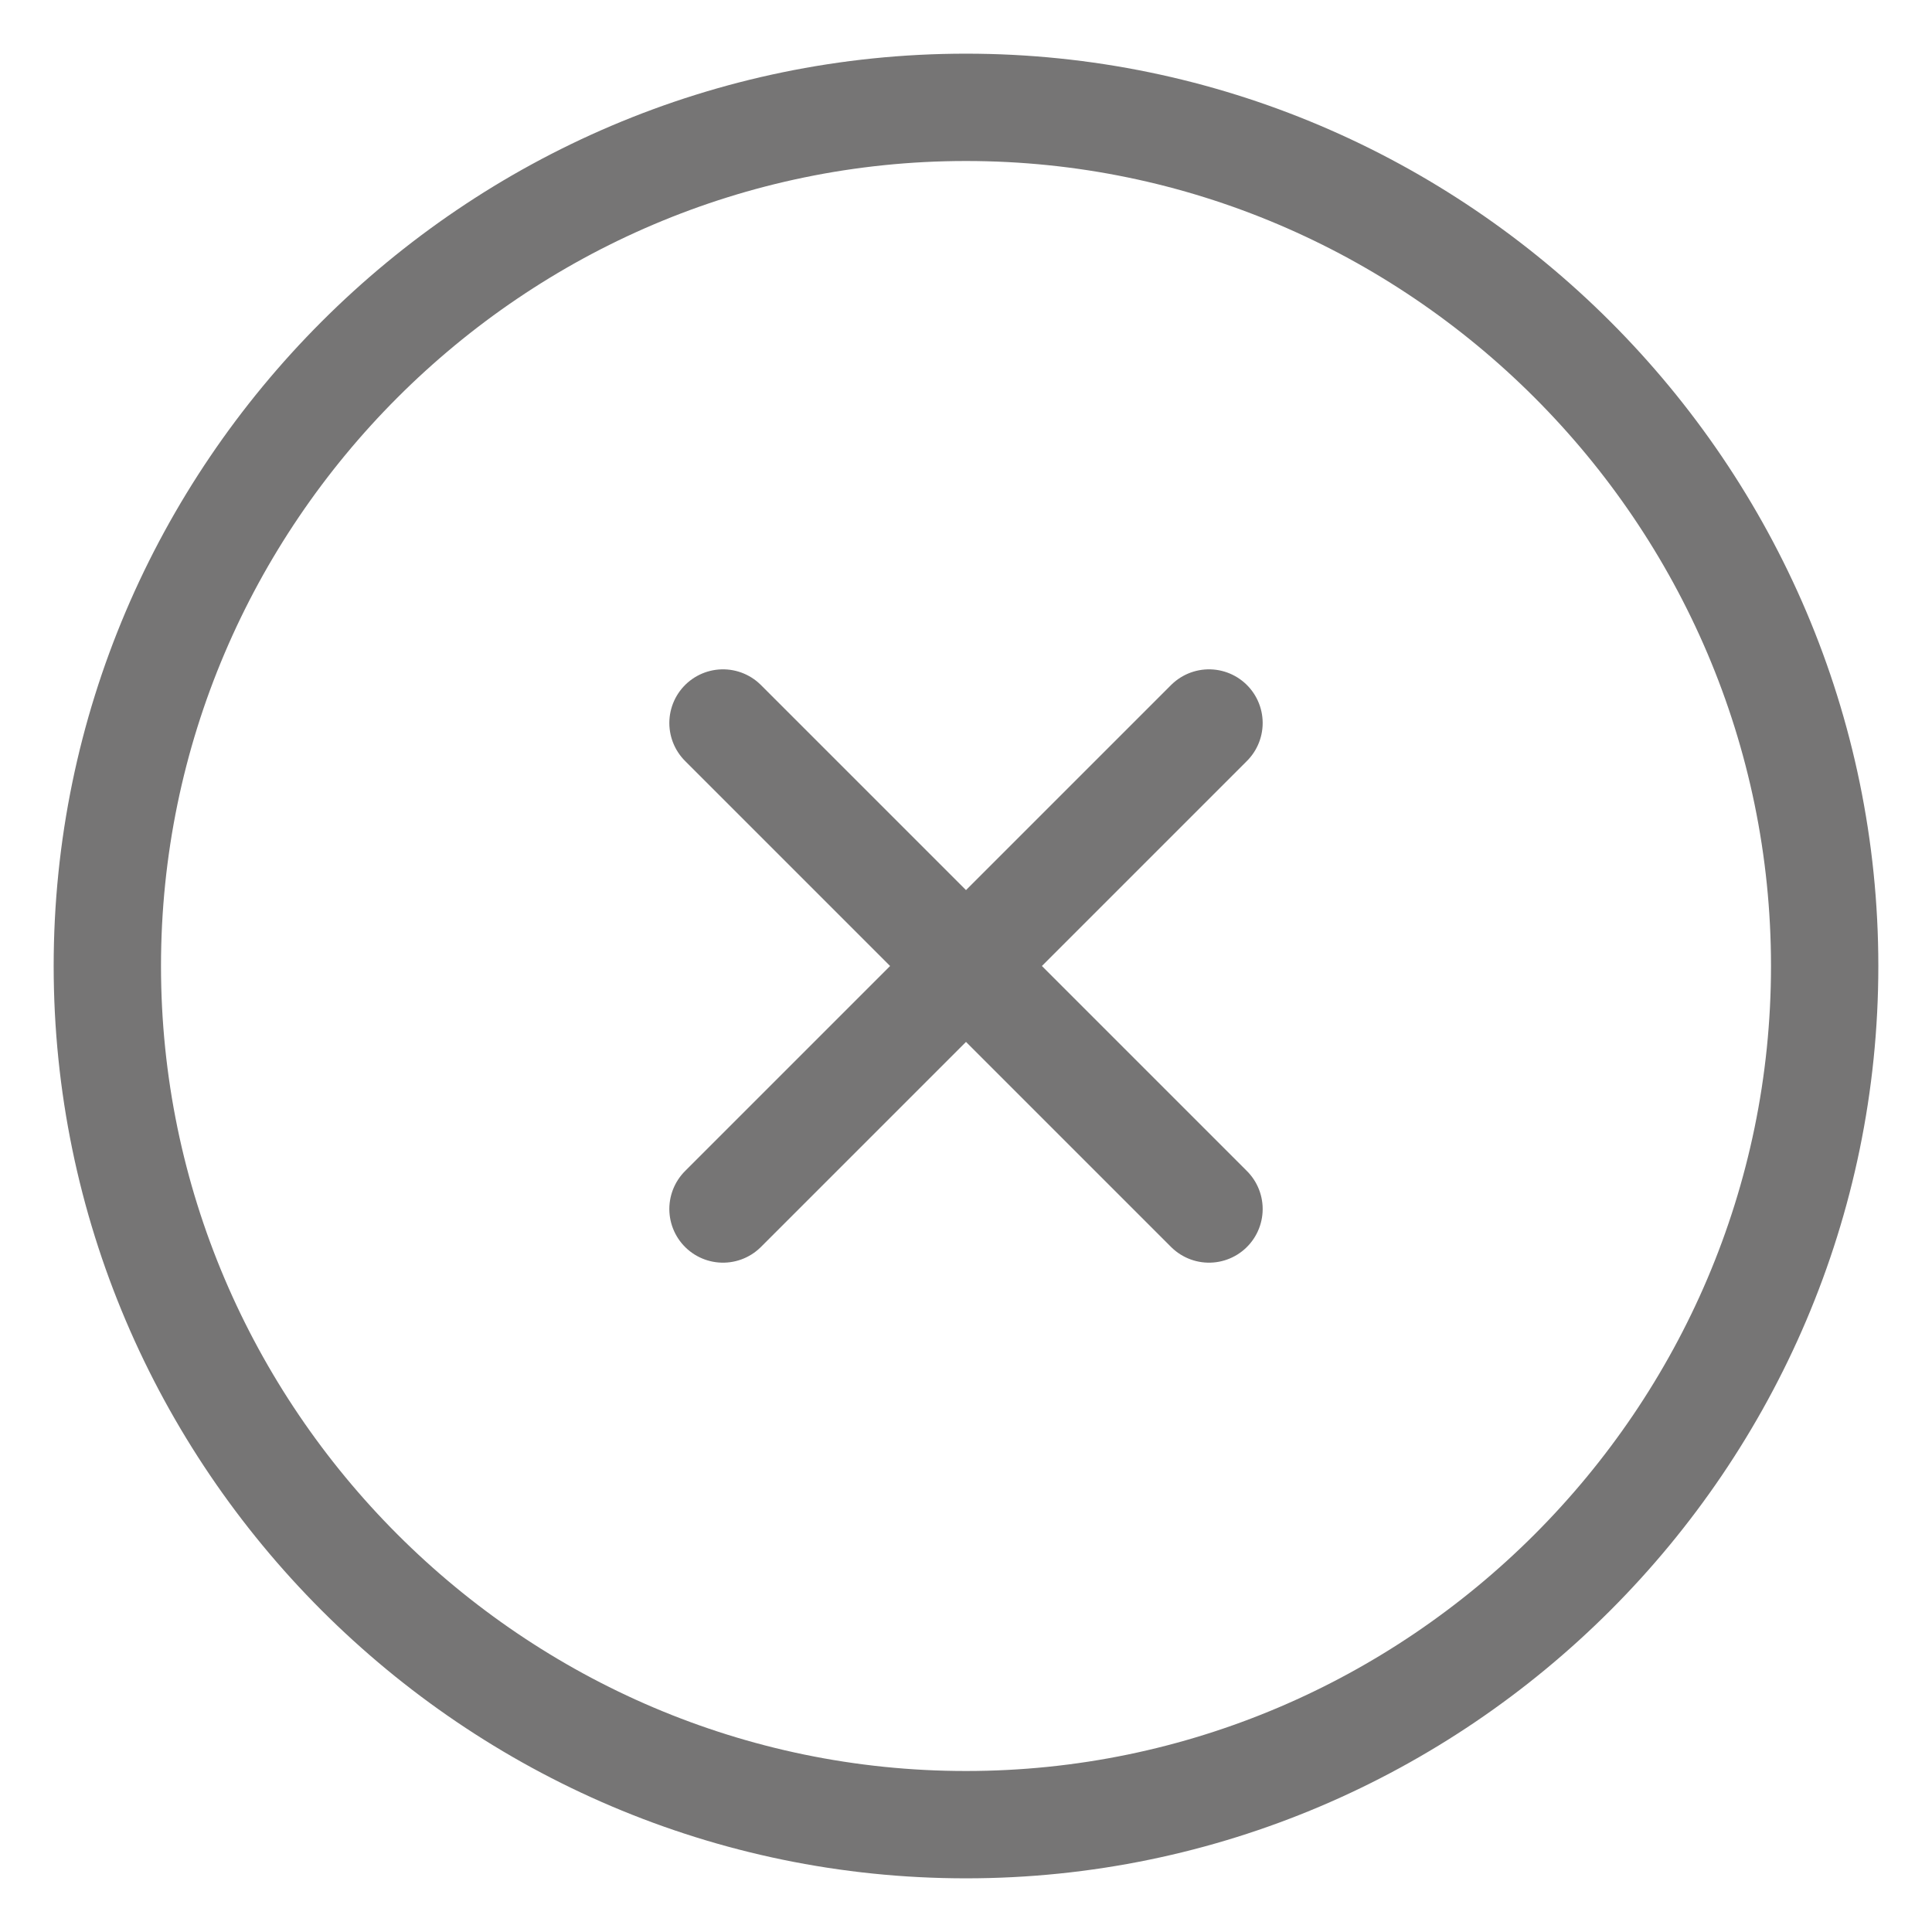
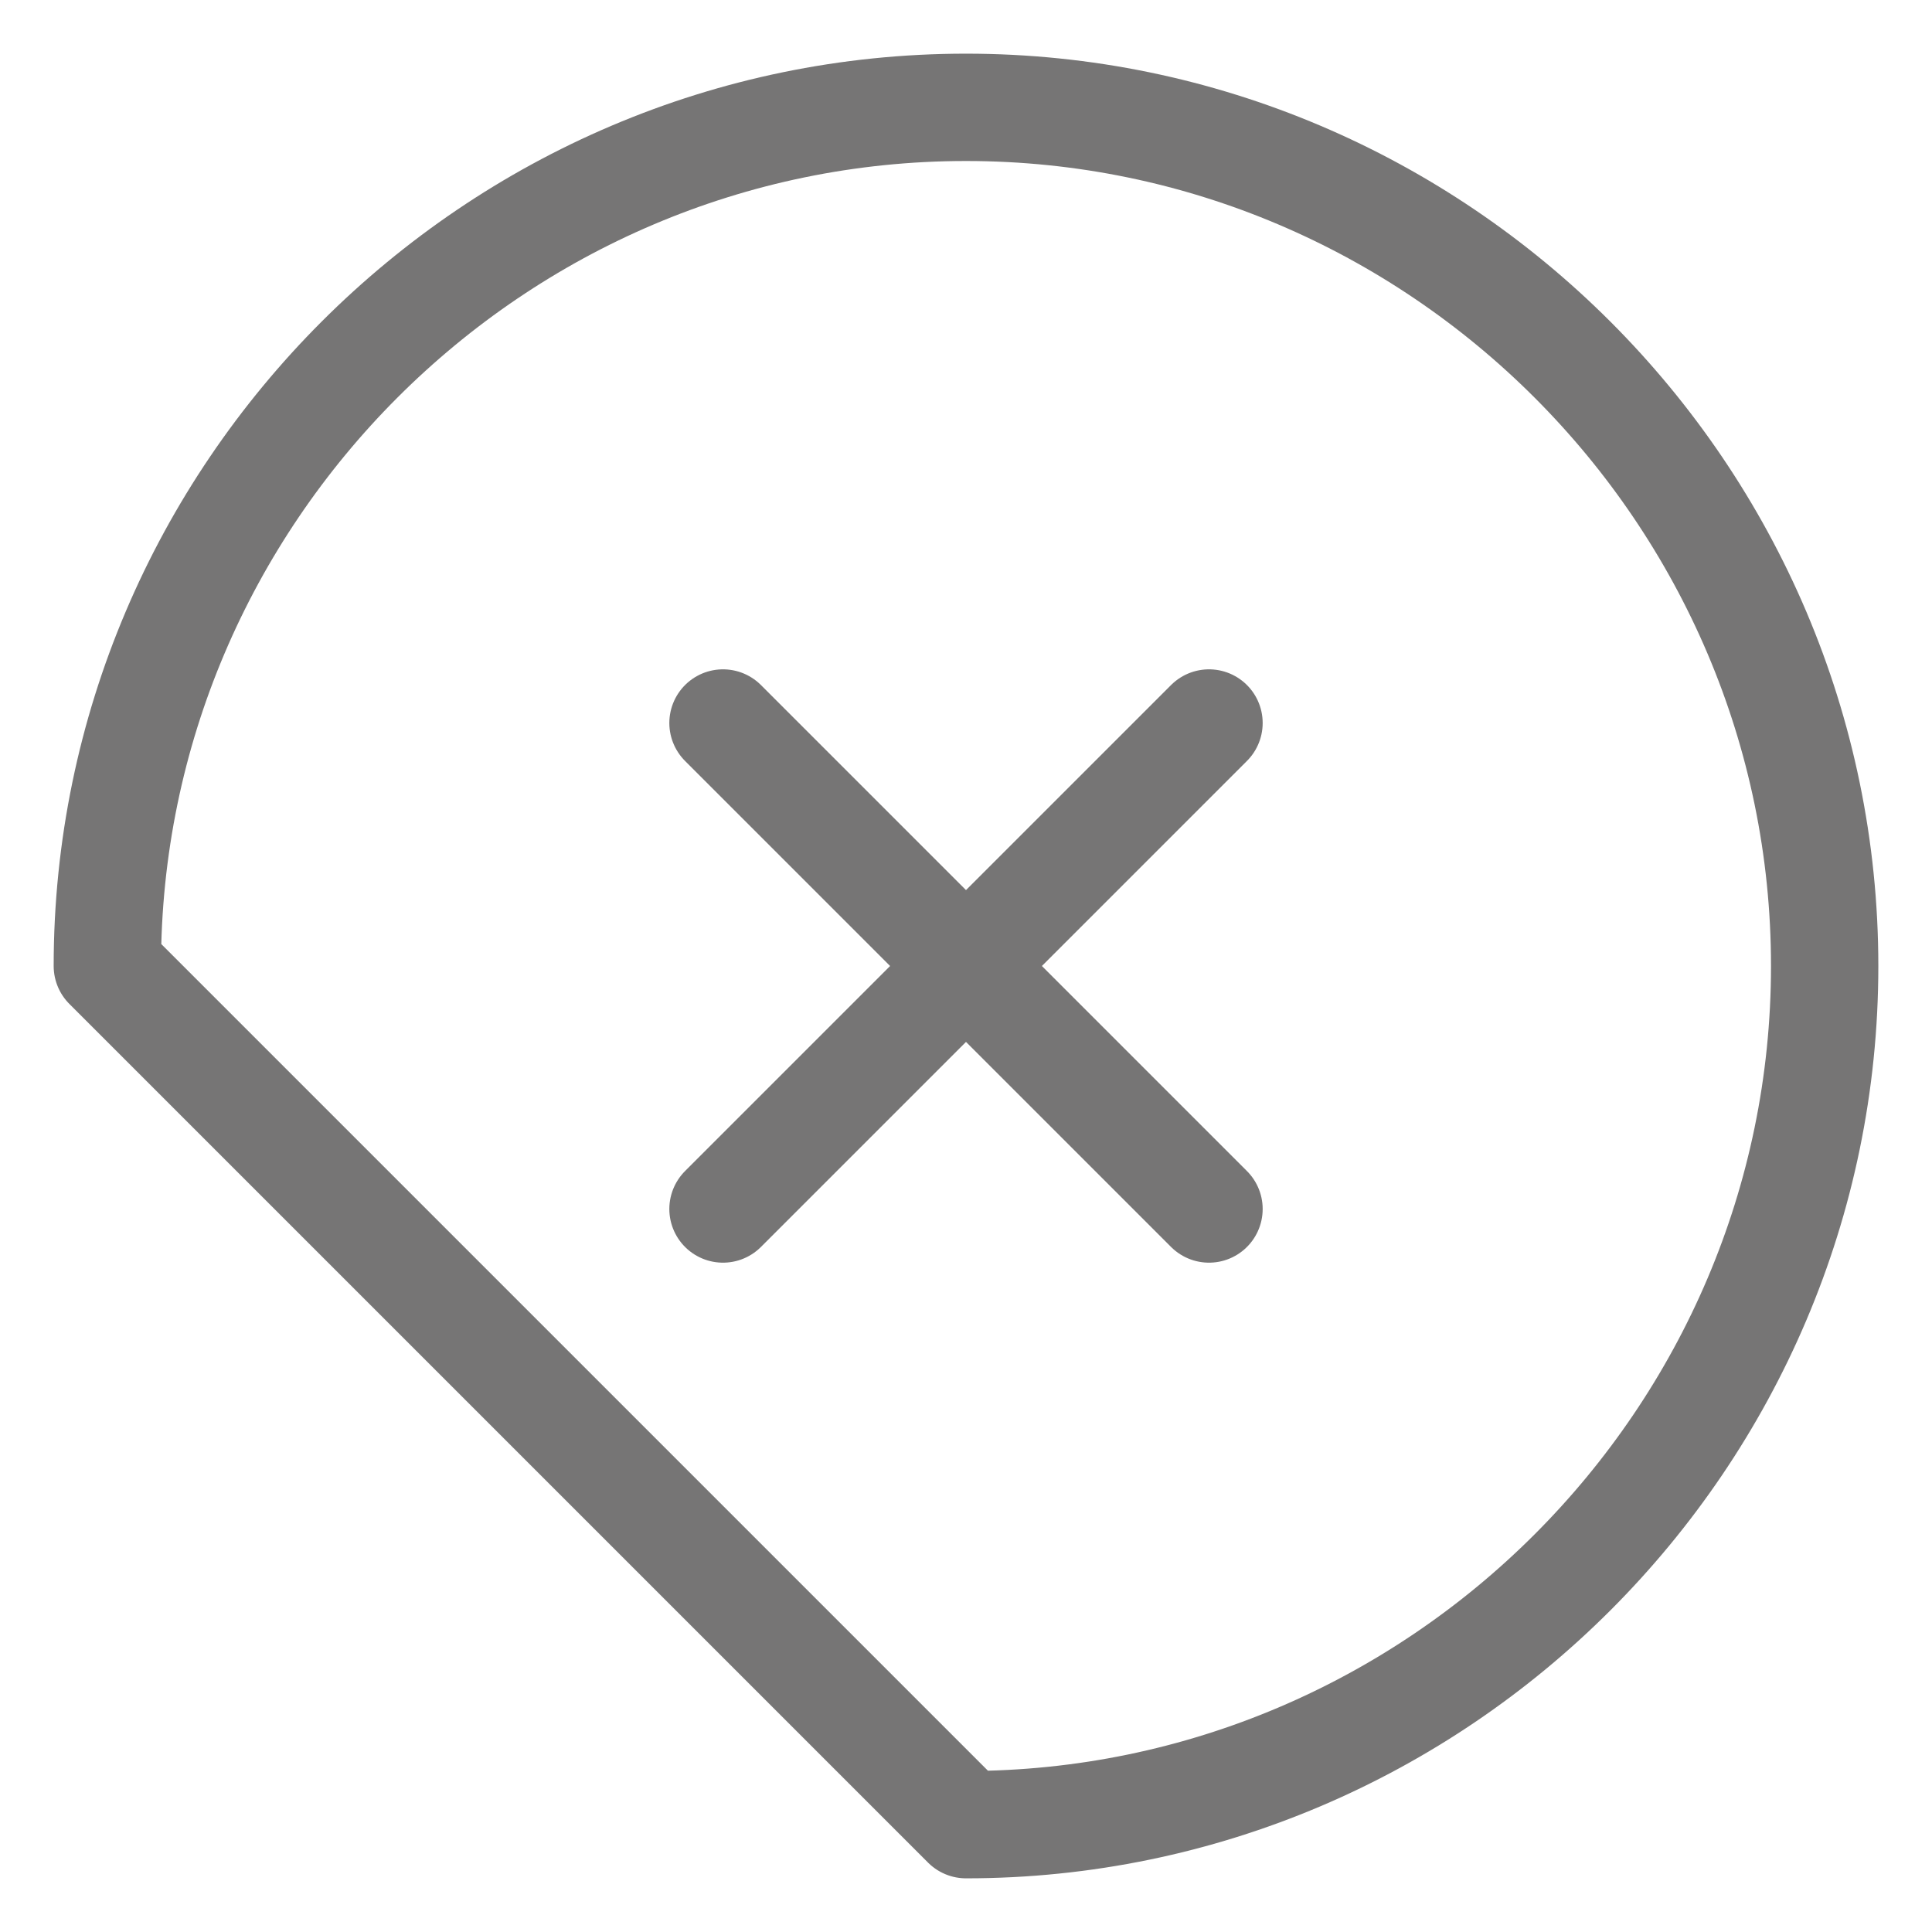
<svg xmlns="http://www.w3.org/2000/svg" width="18" height="18" viewBox="0 0 18 18" fill="none">
-   <path d="M6.736 11.264L11.264 6.736M11.264 11.264L6.736 6.736M9 17C13.4 17 17 13.4 17 9C17 4.6 13.4 1 9 1C4.6 1 1 4.6 1 9C1 13.4 4.6 17 9 17Z" stroke="#767575" stroke-linecap="round" stroke-linejoin="round" />
+   <path d="M6.736 11.264L11.264 6.736M11.264 11.264L6.736 6.736M9 17C13.4 17 17 13.4 17 9C17 4.6 13.4 1 9 1C4.6 1 1 4.6 1 9Z" stroke="#767575" stroke-linecap="round" stroke-linejoin="round" />
</svg>